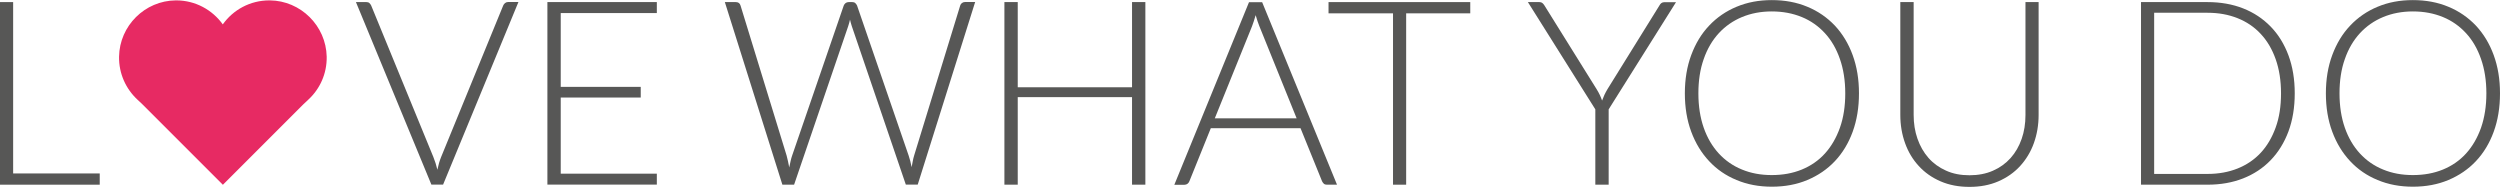
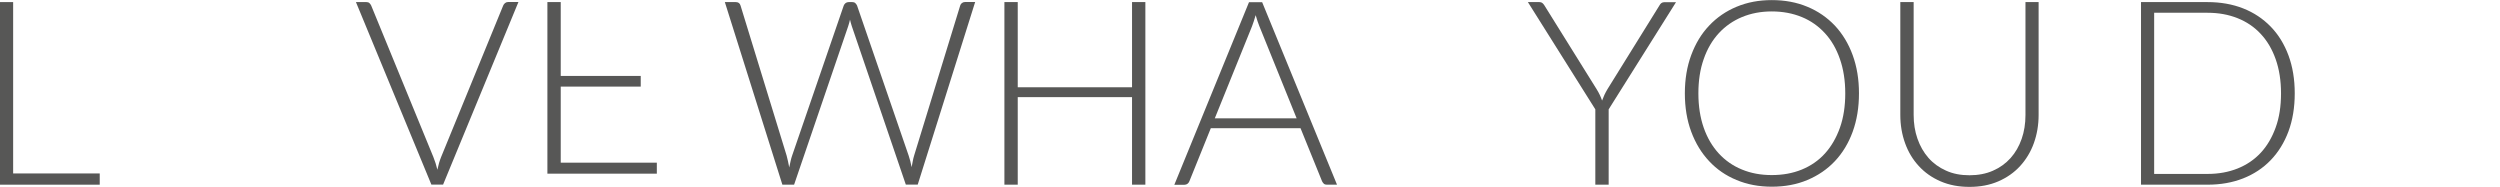
<svg xmlns="http://www.w3.org/2000/svg" version="1.1" id="Layer_1" x="0px" y="0px" viewBox="0 0 262.47 19.62" style="enable-background:new 0 0 262.47 19.62;" xml:space="preserve">
  <style type="text/css">
	.st0{fill:#575756;}
	.st1{fill:#E72A63;}
</style>
  <g>
    <g>
      <path class="st0" d="M1.38,18.21h9.09v1.18H0V0.22h1.38V18.21z" />
      <path class="st0" d="M37.37,0.22h1.1c0.13,0,0.23,0.03,0.31,0.1c0.08,0.07,0.14,0.16,0.19,0.26l6.53,15.91    c0.17,0.42,0.31,0.86,0.42,1.33c0.1-0.49,0.23-0.93,0.39-1.33l6.52-15.91c0.04-0.1,0.11-0.19,0.2-0.26s0.19-0.11,0.32-0.11h1.08    l-7.91,19.17h-1.23L37.37,0.22z" />
-       <path class="st0" d="M68.96,0.22v1.15H58.87v7.75h8.4v1.12h-8.4v7.99h10.09v1.15H57.47V0.22H68.96z" />
+       <path class="st0" d="M68.96,0.22H58.87v7.75h8.4v1.12h-8.4v7.99h10.09v1.15H57.47V0.22H68.96z" />
      <path class="st0" d="M76.1,0.22h1.15c0.26,0,0.43,0.12,0.5,0.37l4.84,15.76c0.05,0.18,0.1,0.38,0.14,0.58    c0.04,0.21,0.08,0.42,0.13,0.65c0.05-0.23,0.09-0.44,0.14-0.65c0.04-0.21,0.1-0.4,0.16-0.58l5.42-15.76    c0.04-0.1,0.1-0.19,0.19-0.26s0.2-0.11,0.33-0.11h0.38c0.13,0,0.23,0.03,0.31,0.1c0.08,0.07,0.14,0.16,0.19,0.26l5.42,15.76    c0.06,0.18,0.12,0.37,0.17,0.57c0.05,0.2,0.1,0.41,0.14,0.64c0.04-0.22,0.09-0.43,0.12-0.63c0.04-0.2,0.08-0.4,0.14-0.58    l4.84-15.76c0.03-0.1,0.09-0.19,0.18-0.26s0.21-0.11,0.33-0.11h1.06l-6.03,19.17h-1.25L89.43,2.75c-0.07-0.22-0.14-0.45-0.19-0.69    c-0.05,0.24-0.12,0.47-0.19,0.69l-5.68,16.64h-1.23L76.1,0.22z" />
      <path class="st0" d="M120.25,19.39h-1.4V10.2h-12v9.19h-1.4V0.22h1.4v8.94h12V0.22h1.4V19.39z" />
      <path class="st0" d="M140.37,19.39h-1.07c-0.13,0-0.23-0.03-0.31-0.1c-0.08-0.07-0.14-0.16-0.19-0.26l-2.26-5.57h-9.42l-2.25,5.57    c-0.04,0.1-0.1,0.19-0.19,0.26s-0.2,0.11-0.33,0.11h-1.06l7.84-19.17h1.38L140.37,19.39z M127.54,12.42h8.59l-3.92-9.69    c-0.06-0.15-0.13-0.33-0.19-0.52c-0.06-0.19-0.13-0.4-0.19-0.62c-0.06,0.22-0.13,0.42-0.19,0.62c-0.06,0.19-0.13,0.37-0.19,0.54    L127.54,12.42z" />
-       <path class="st0" d="M154.36,0.22V1.4h-6.73v17.99h-1.38V1.4h-6.77V0.22H154.36z" />
      <path class="st0" d="M168.89,11.48v7.91h-1.4v-7.91l-7.08-11.26h1.21c0.13,0,0.23,0.03,0.3,0.09c0.08,0.06,0.15,0.14,0.22,0.25    l5.49,8.81c0.13,0.21,0.24,0.41,0.33,0.6s0.17,0.39,0.24,0.59c0.07-0.2,0.15-0.39,0.24-0.59c0.09-0.19,0.2-0.4,0.32-0.6l5.47-8.81    c0.05-0.1,0.12-0.18,0.2-0.24c0.08-0.06,0.19-0.09,0.31-0.09h1.22L168.89,11.48z" />
      <path class="st0" d="M195.17,9.8c0,1.48-0.22,2.82-0.66,4.03c-0.44,1.21-1.07,2.24-1.87,3.09s-1.77,1.51-2.89,1.98    s-2.36,0.7-3.73,0.7c-1.35,0-2.58-0.23-3.7-0.7c-1.12-0.46-2.08-1.12-2.88-1.98c-0.8-0.85-1.43-1.88-1.88-3.09    c-0.45-1.21-0.67-2.55-0.67-4.03c0-1.47,0.22-2.81,0.67-4.02s1.07-2.24,1.88-3.09c0.8-0.85,1.77-1.52,2.88-1.98    c1.12-0.47,2.35-0.7,3.7-0.7c1.36,0,2.61,0.23,3.73,0.7c1.12,0.46,2.08,1.13,2.89,1.98c0.8,0.86,1.43,1.89,1.87,3.1    S195.17,8.32,195.17,9.8z M193.73,9.8c0-1.34-0.19-2.54-0.56-3.6c-0.37-1.07-0.89-1.97-1.57-2.71s-1.48-1.31-2.43-1.7    s-2-0.59-3.16-0.59c-1.14,0-2.18,0.2-3.12,0.59s-1.76,0.96-2.44,1.7s-1.21,1.64-1.58,2.71c-0.38,1.07-0.56,2.27-0.56,3.6    c0,1.35,0.19,2.55,0.56,3.61c0.37,1.06,0.9,1.96,1.58,2.7c0.68,0.74,1.5,1.31,2.44,1.69c0.94,0.39,1.98,0.58,3.12,0.58    c1.16,0,2.21-0.19,3.16-0.58c0.95-0.39,1.76-0.95,2.43-1.69c0.67-0.74,1.19-1.64,1.57-2.7C193.55,12.34,193.73,11.14,193.73,9.8z" />
      <path class="st0" d="M206.77,18.4c0.92,0,1.75-0.16,2.47-0.48c0.73-0.32,1.34-0.76,1.85-1.33s0.89-1.24,1.16-2.01    c0.27-0.77,0.4-1.61,0.4-2.5V0.22h1.38v11.85c0,1.06-0.17,2.04-0.5,2.96c-0.33,0.92-0.82,1.72-1.44,2.4s-1.39,1.22-2.29,1.61    c-0.9,0.39-1.91,0.58-3.03,0.58s-2.13-0.19-3.03-0.58c-0.9-0.39-1.66-0.92-2.29-1.61c-0.63-0.68-1.11-1.48-1.44-2.4    c-0.33-0.92-0.5-1.9-0.5-2.96V0.22h1.4v11.84c0,0.89,0.13,1.73,0.4,2.5s0.65,1.44,1.15,2.01c0.5,0.57,1.12,1.02,1.84,1.34    C205.02,18.24,205.84,18.4,206.77,18.4z" />
      <path class="st0" d="M240.92,9.8c0,1.48-0.22,2.81-0.66,4c-0.44,1.18-1.07,2.19-1.87,3.02s-1.77,1.47-2.89,1.91    s-2.36,0.66-3.73,0.66h-6.99V0.22h6.99c1.36,0,2.61,0.22,3.73,0.66s2.08,1.08,2.89,1.91s1.43,1.84,1.87,3.02    C240.7,7,240.92,8.32,240.92,9.8z M239.48,9.8c0-1.34-0.19-2.53-0.56-3.58c-0.37-1.05-0.89-1.93-1.57-2.66s-1.48-1.27-2.43-1.65    c-0.95-0.38-2-0.57-3.16-0.57h-5.6v16.92h5.6c1.16,0,2.21-0.19,3.16-0.57c0.95-0.38,1.76-0.93,2.43-1.65s1.19-1.61,1.57-2.66    C239.3,12.34,239.48,11.14,239.48,9.8z" />
-       <path class="st0" d="M262.47,9.8c0,1.48-0.22,2.82-0.66,4.03c-0.44,1.21-1.07,2.24-1.87,3.09s-1.77,1.51-2.89,1.98    s-2.36,0.7-3.73,0.7c-1.35,0-2.58-0.23-3.7-0.7c-1.12-0.46-2.08-1.12-2.88-1.98c-0.8-0.85-1.43-1.88-1.88-3.09    c-0.45-1.21-0.67-2.55-0.67-4.03c0-1.47,0.22-2.81,0.67-4.02s1.07-2.24,1.88-3.09c0.8-0.85,1.77-1.52,2.88-1.98    c1.12-0.47,2.35-0.7,3.7-0.7c1.36,0,2.61,0.23,3.73,0.7c1.12,0.46,2.08,1.13,2.89,1.98c0.8,0.86,1.43,1.89,1.87,3.1    S262.47,8.32,262.47,9.8z M261.04,9.8c0-1.34-0.19-2.54-0.56-3.6c-0.37-1.07-0.89-1.97-1.57-2.71s-1.48-1.31-2.43-1.7    s-2-0.59-3.16-0.59c-1.14,0-2.18,0.2-3.12,0.59s-1.76,0.96-2.44,1.7s-1.21,1.64-1.58,2.71c-0.38,1.07-0.56,2.27-0.56,3.6    c0,1.35,0.19,2.55,0.56,3.61c0.37,1.06,0.9,1.96,1.58,2.7c0.68,0.74,1.5,1.31,2.44,1.69c0.94,0.39,1.98,0.58,3.12,0.58    c1.16,0,2.21-0.19,3.16-0.58c0.95-0.39,1.76-0.95,2.43-1.69c0.67-0.74,1.19-1.64,1.57-2.7C260.85,12.34,261.04,11.14,261.04,9.8z" />
    </g>
-     <path class="st1" d="M28.33,0.04c-0.02,0-0.04,0-0.05,0c-2.02,0-3.8,0.99-4.89,2.52c-1.09-1.52-2.87-2.52-4.89-2.52   c-0.02,0-0.04,0-0.05,0c-3.24,0.03-5.9,2.67-5.95,5.91c-0.03,1.79,0.73,3.4,1.94,4.52c0.17,0.16,0.34,0.31,0.5,0.47l8.46,8.46   l8.46-8.46c0.16-0.16,0.33-0.32,0.5-0.47c1.22-1.12,1.97-2.73,1.94-4.52C34.23,2.71,31.57,0.07,28.33,0.04z" />
  </g>
</svg>